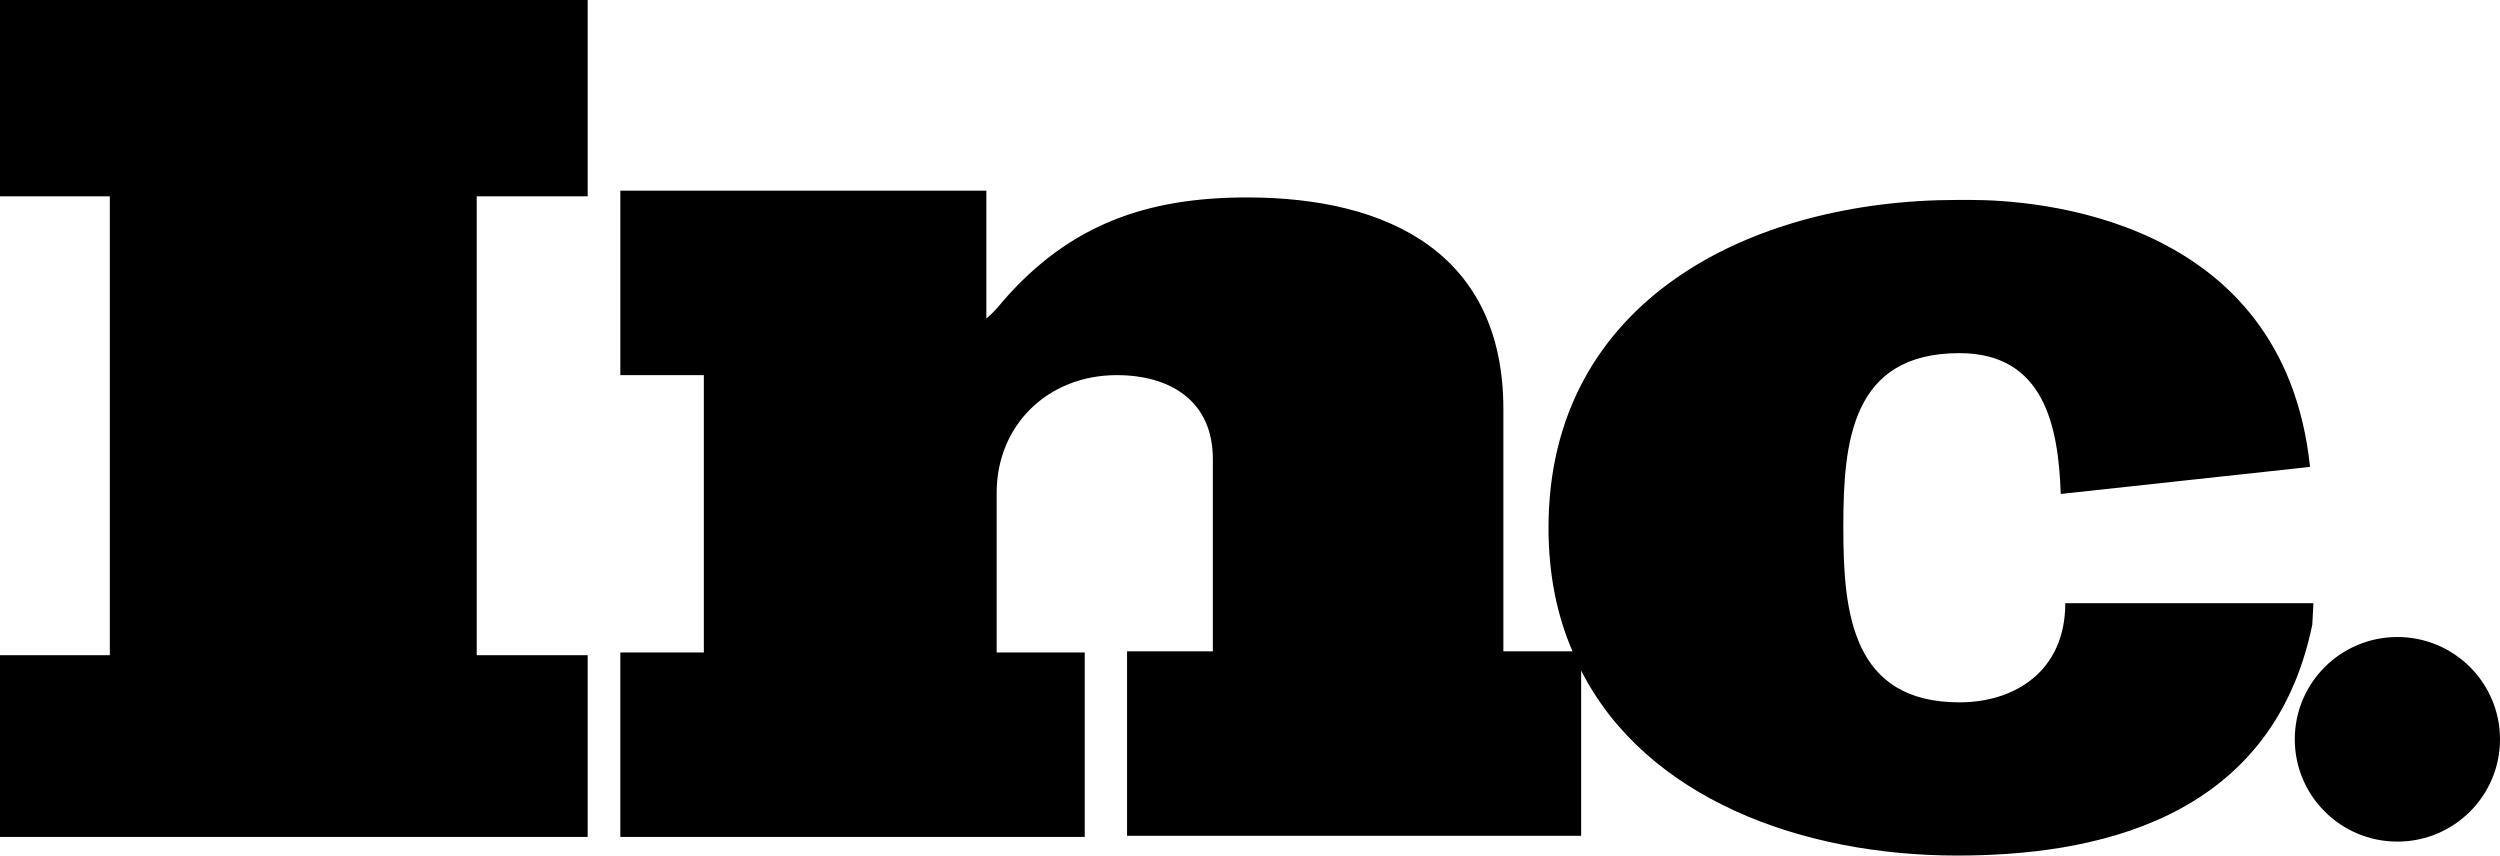
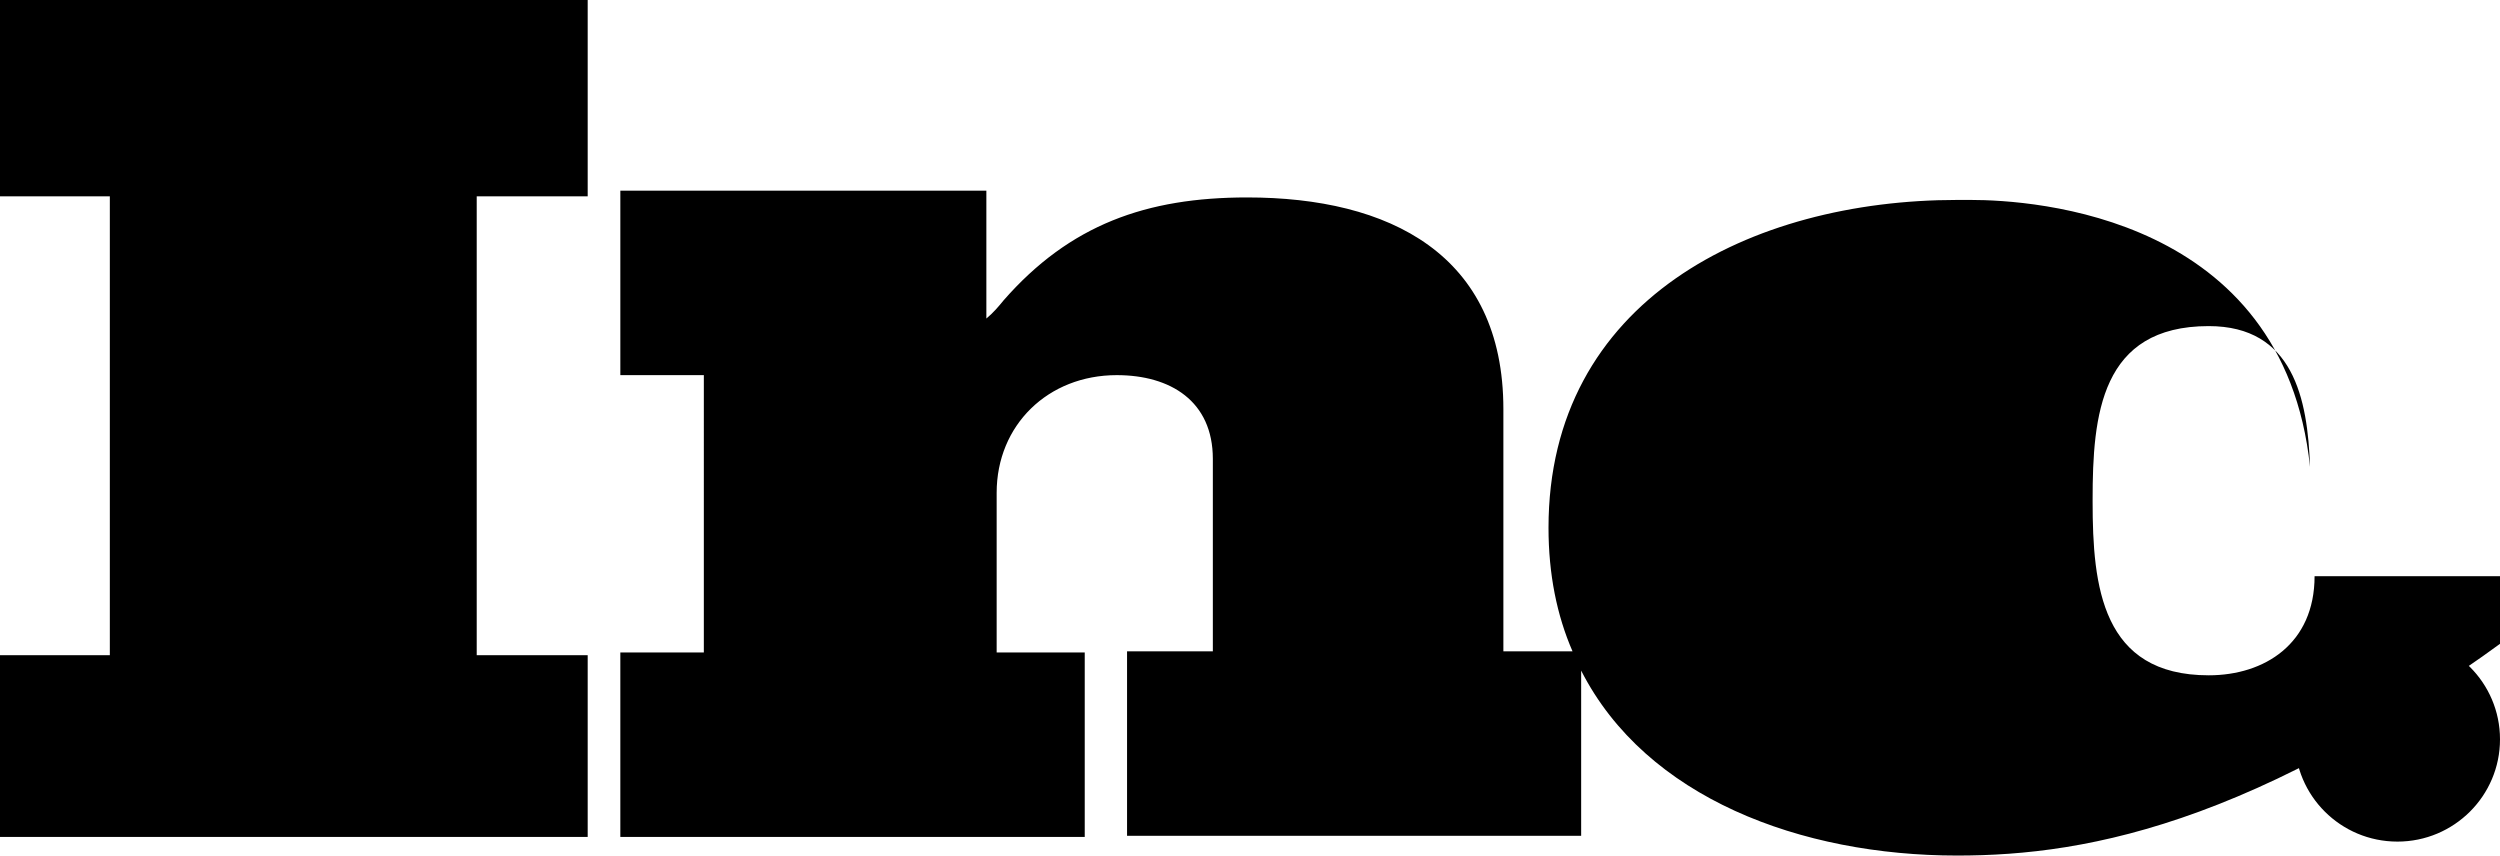
<svg xmlns="http://www.w3.org/2000/svg" width="450" height="154" viewBox="0 0 450 154">
  <title>logo</title>
-   <path d="M283.054 117.239c-2.821-6.487-4.323-13.902-4.323-22.244 0-40.96 36.472-59.006 73.557-59.006h2.458c11.27 0 56.345 2.839 61.058 48.056l-44.872 4.867c-.409-12.37-3.073-25.346-18.235-25.346-19.464 0-20.899 16.018-20.899 31.226v.406c0 15.207 1.64 31.226 20.9 31.226 10.04 0 19.054-5.678 19.054-17.844h44.666l-.205 3.853C408.838 148.323 375.85 154 352.288 154c-28.09 0-55.987-10.351-67.68-33.291v29.74H202.87v-33.21h15.442V82.602c0-10.39-7.618-15.077-17.295-15.077-12.354 0-21.619 8.965-21.619 21.19v28.727h15.854v33.21H111.66v-33.21h15.031V67.525h-15.03v-33.21h65.884v23.023c1.236-1.019 2.265-2.241 3.089-3.26 11.942-13.65 25.736-18.54 43.854-18.54 25.531 0 46.12 10.187 46.12 38.1v43.804-.203h12.446zM0 35.34V0h105.784v35.34H85.809v82.596h19.975v32.716H0v-32.716h19.77V35.341H0zm431.53 116.148c-10.2 0-18.47-8.244-18.47-18.413 0-10.17 8.27-18.413 18.47-18.413S450 122.906 450 133.076c0 10.169-8.27 18.413-18.47 18.413z" fill="#000" fill-rule="nonzero" />
+   <path d="M283.054 117.239c-2.821-6.487-4.323-13.902-4.323-22.244 0-40.96 36.472-59.006 73.557-59.006h2.458c11.27 0 56.345 2.839 61.058 48.056c-.409-12.37-3.073-25.346-18.235-25.346-19.464 0-20.899 16.018-20.899 31.226v.406c0 15.207 1.64 31.226 20.9 31.226 10.04 0 19.054-5.678 19.054-17.844h44.666l-.205 3.853C408.838 148.323 375.85 154 352.288 154c-28.09 0-55.987-10.351-67.68-33.291v29.74H202.87v-33.21h15.442V82.602c0-10.39-7.618-15.077-17.295-15.077-12.354 0-21.619 8.965-21.619 21.19v28.727h15.854v33.21H111.66v-33.21h15.031V67.525h-15.03v-33.21h65.884v23.023c1.236-1.019 2.265-2.241 3.089-3.26 11.942-13.65 25.736-18.54 43.854-18.54 25.531 0 46.12 10.187 46.12 38.1v43.804-.203h12.446zM0 35.34V0h105.784v35.34H85.809v82.596h19.975v32.716H0v-32.716h19.77V35.341H0zm431.53 116.148c-10.2 0-18.47-8.244-18.47-18.413 0-10.17 8.27-18.413 18.47-18.413S450 122.906 450 133.076c0 10.169-8.27 18.413-18.47 18.413z" fill="#000" fill-rule="nonzero" />
</svg>